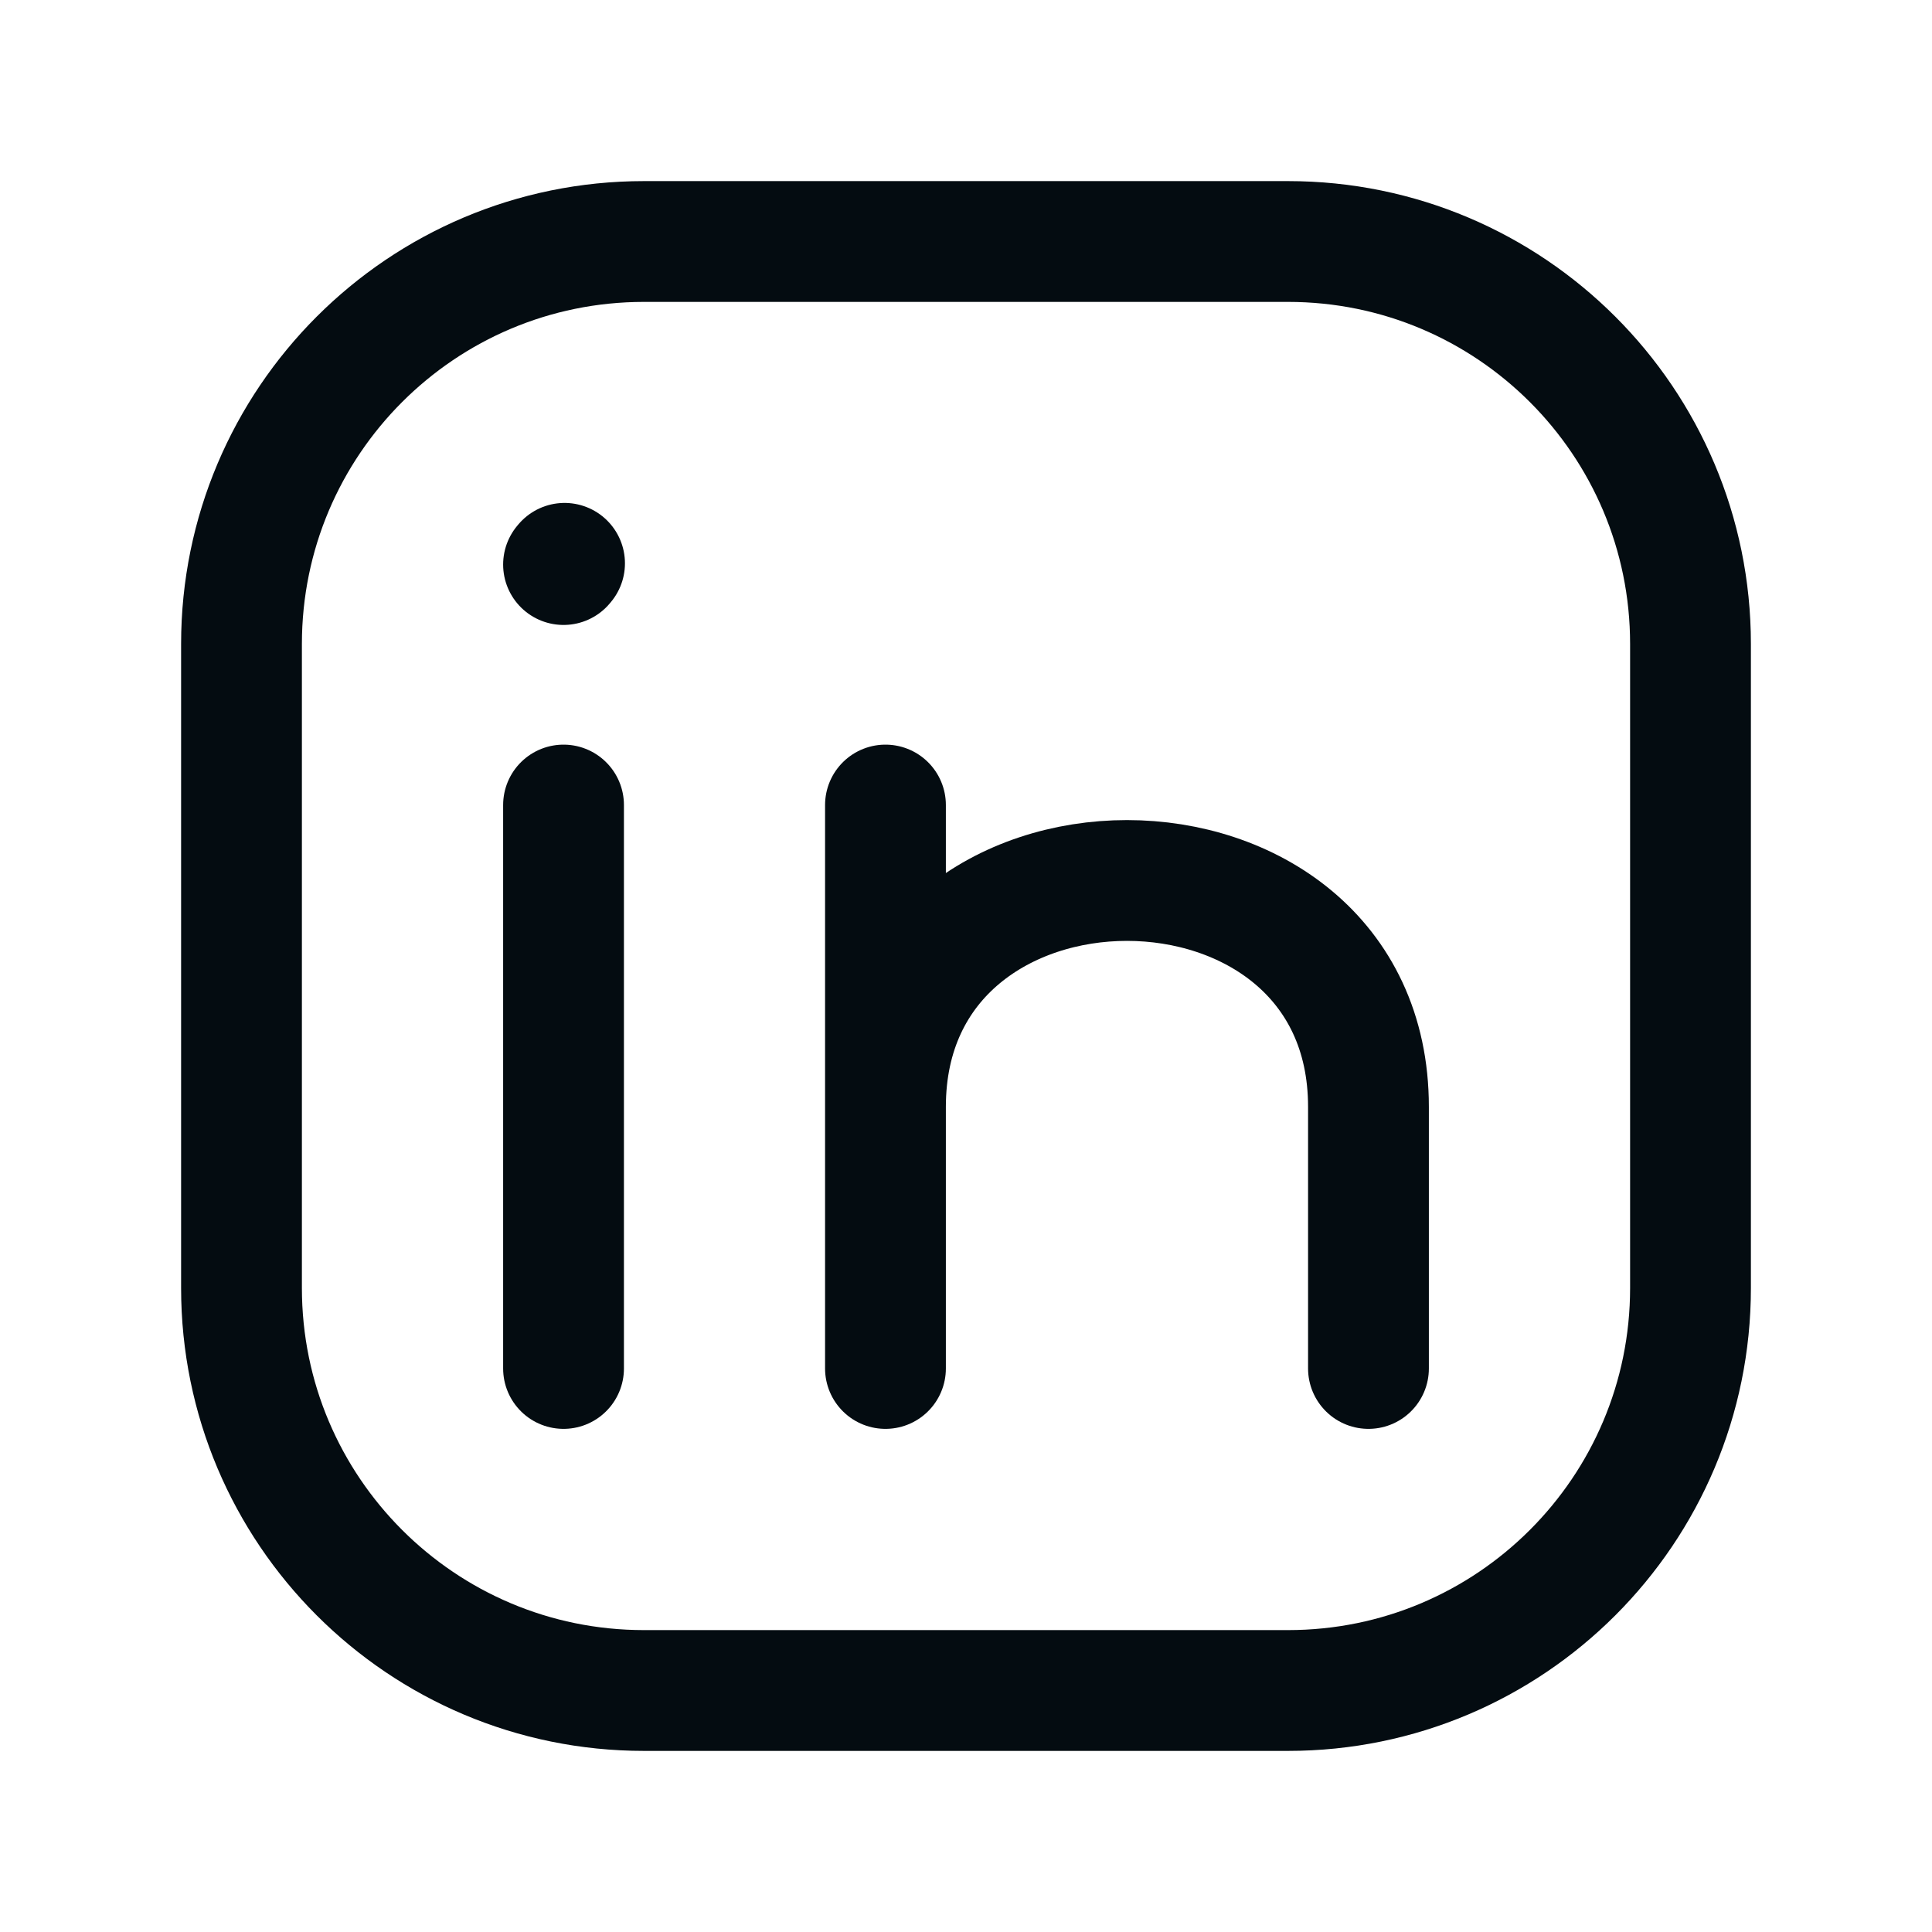
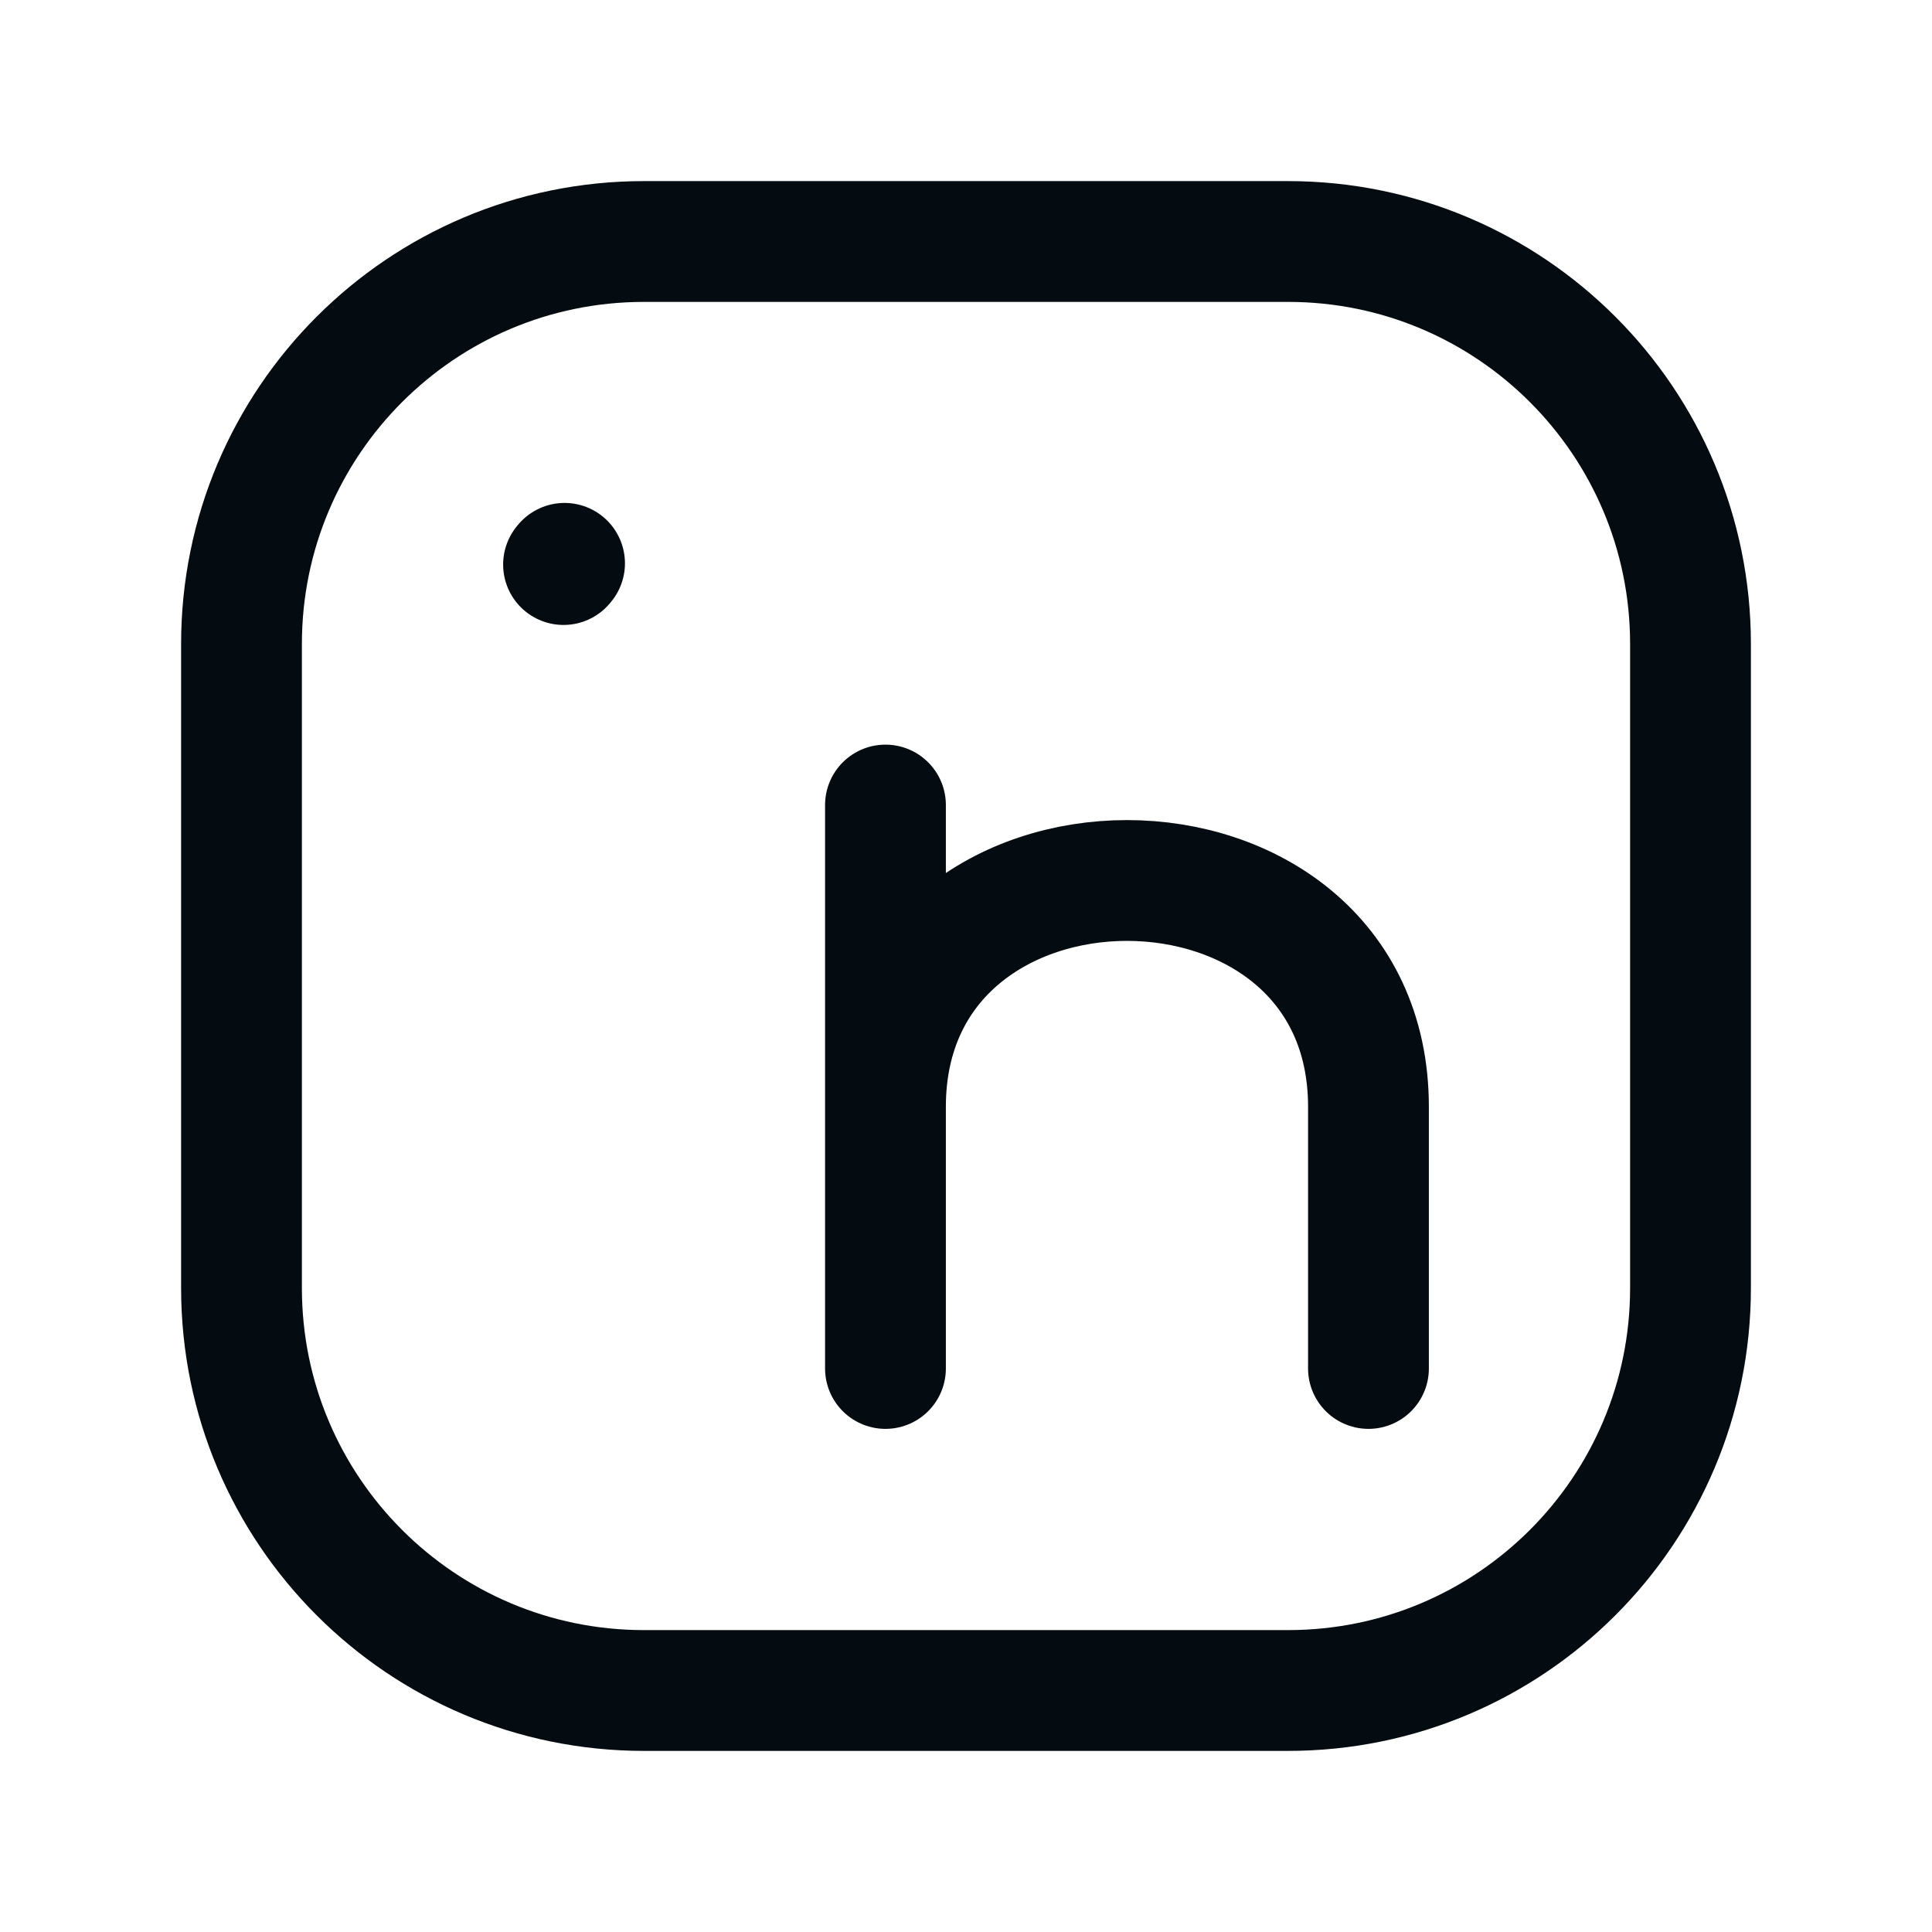
<svg xmlns="http://www.w3.org/2000/svg" width="19" height="19" viewBox="0 0 19 19" fill="none">
  <path d="M16.625 6.333V12.667C16.625 14.853 14.853 16.625 12.667 16.625H6.333C4.147 16.625 2.375 14.853 2.375 12.667V6.333C2.375 4.147 4.147 2.375 6.333 2.375H12.667C14.853 2.375 16.625 4.147 16.625 6.333Z" stroke="#040C11" stroke-width="1.188" stroke-linecap="round" stroke-linejoin="round" />
-   <path d="M5.542 13.458V10.688V7.917" stroke="#040C11" stroke-width="1.188" stroke-linecap="round" stroke-linejoin="round" />
  <path d="M8.708 13.458V10.885M8.708 7.917V10.885M8.708 10.885C8.708 7.917 13.458 7.917 13.458 10.885V13.458" stroke="#040C11" stroke-width="1.188" stroke-linecap="round" stroke-linejoin="round" />
  <path d="M5.542 5.552L5.552 5.54" stroke="#040C11" stroke-width="1.188" stroke-linecap="round" stroke-linejoin="round" />
</svg>